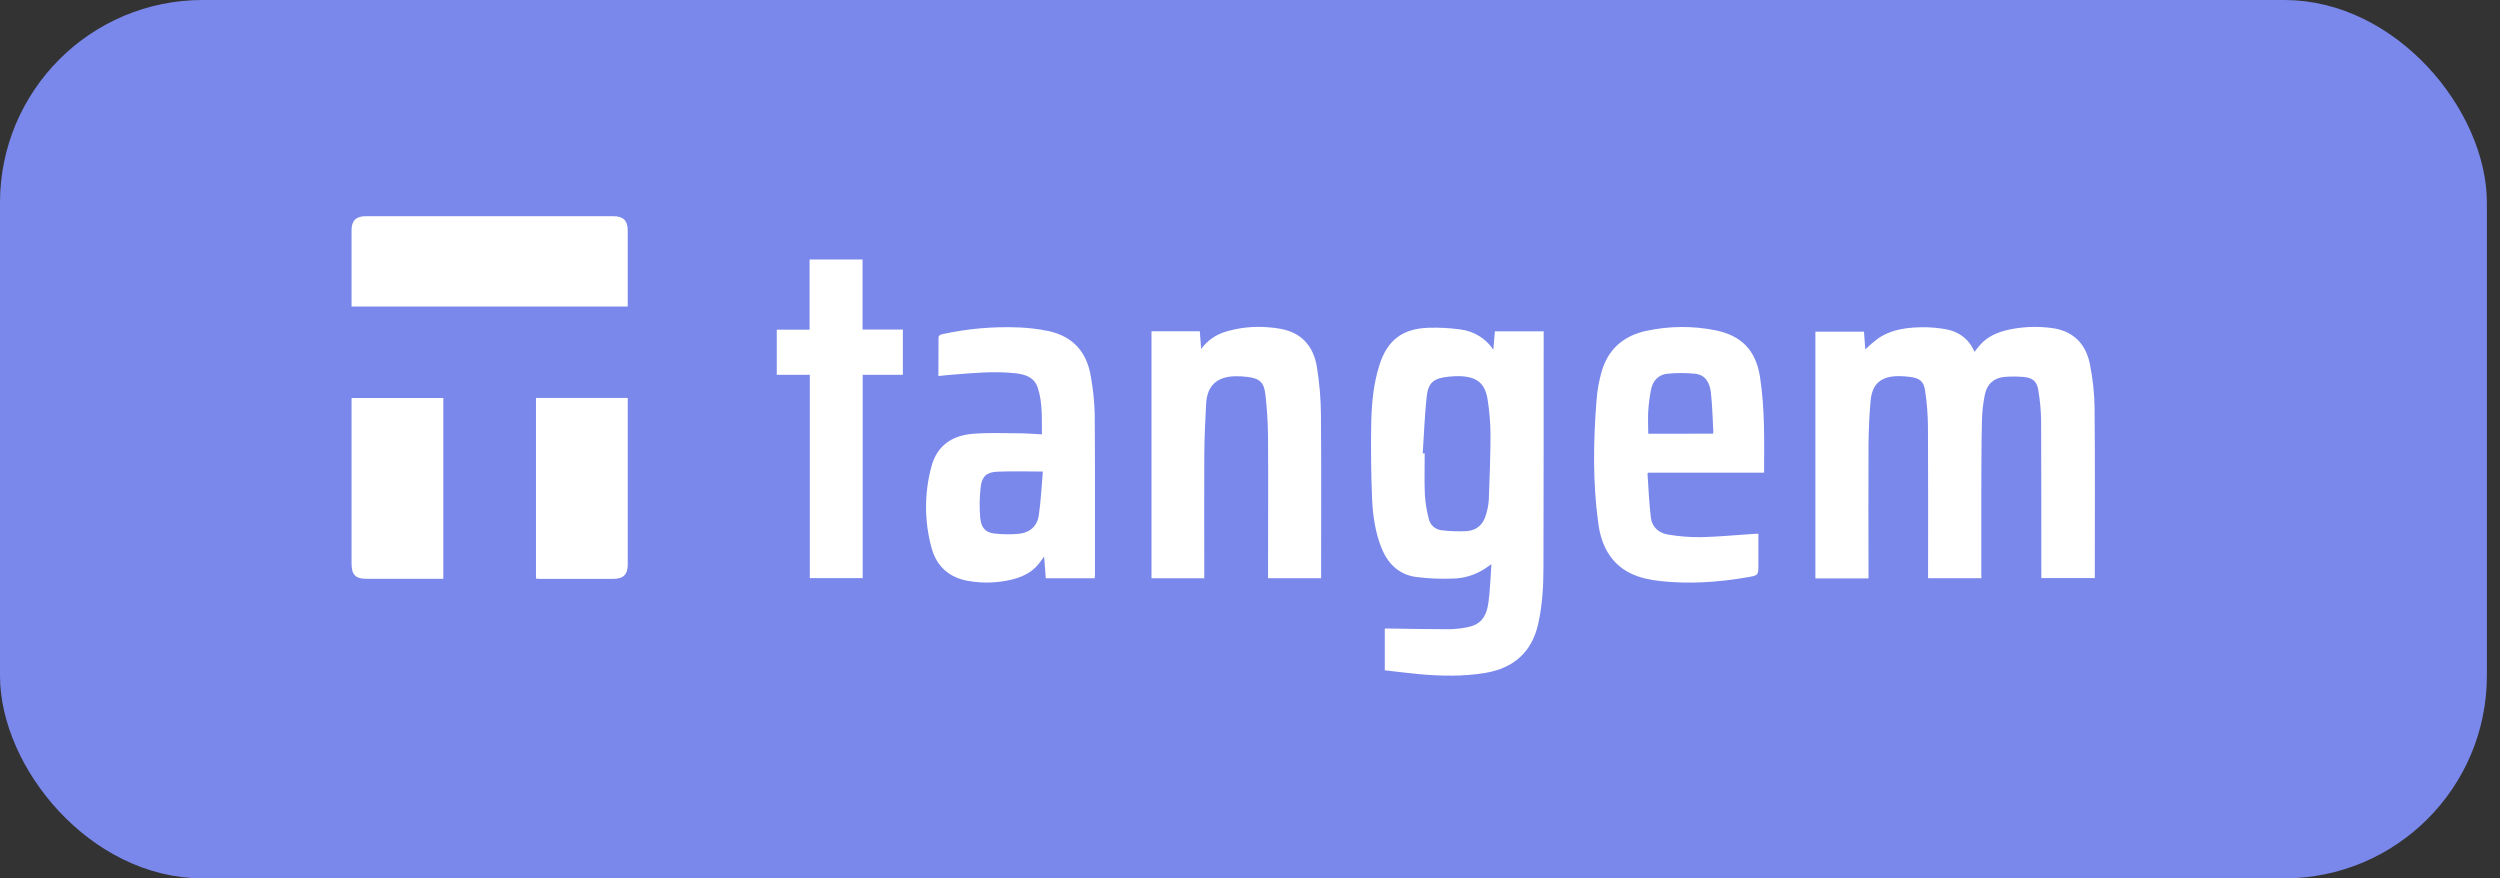
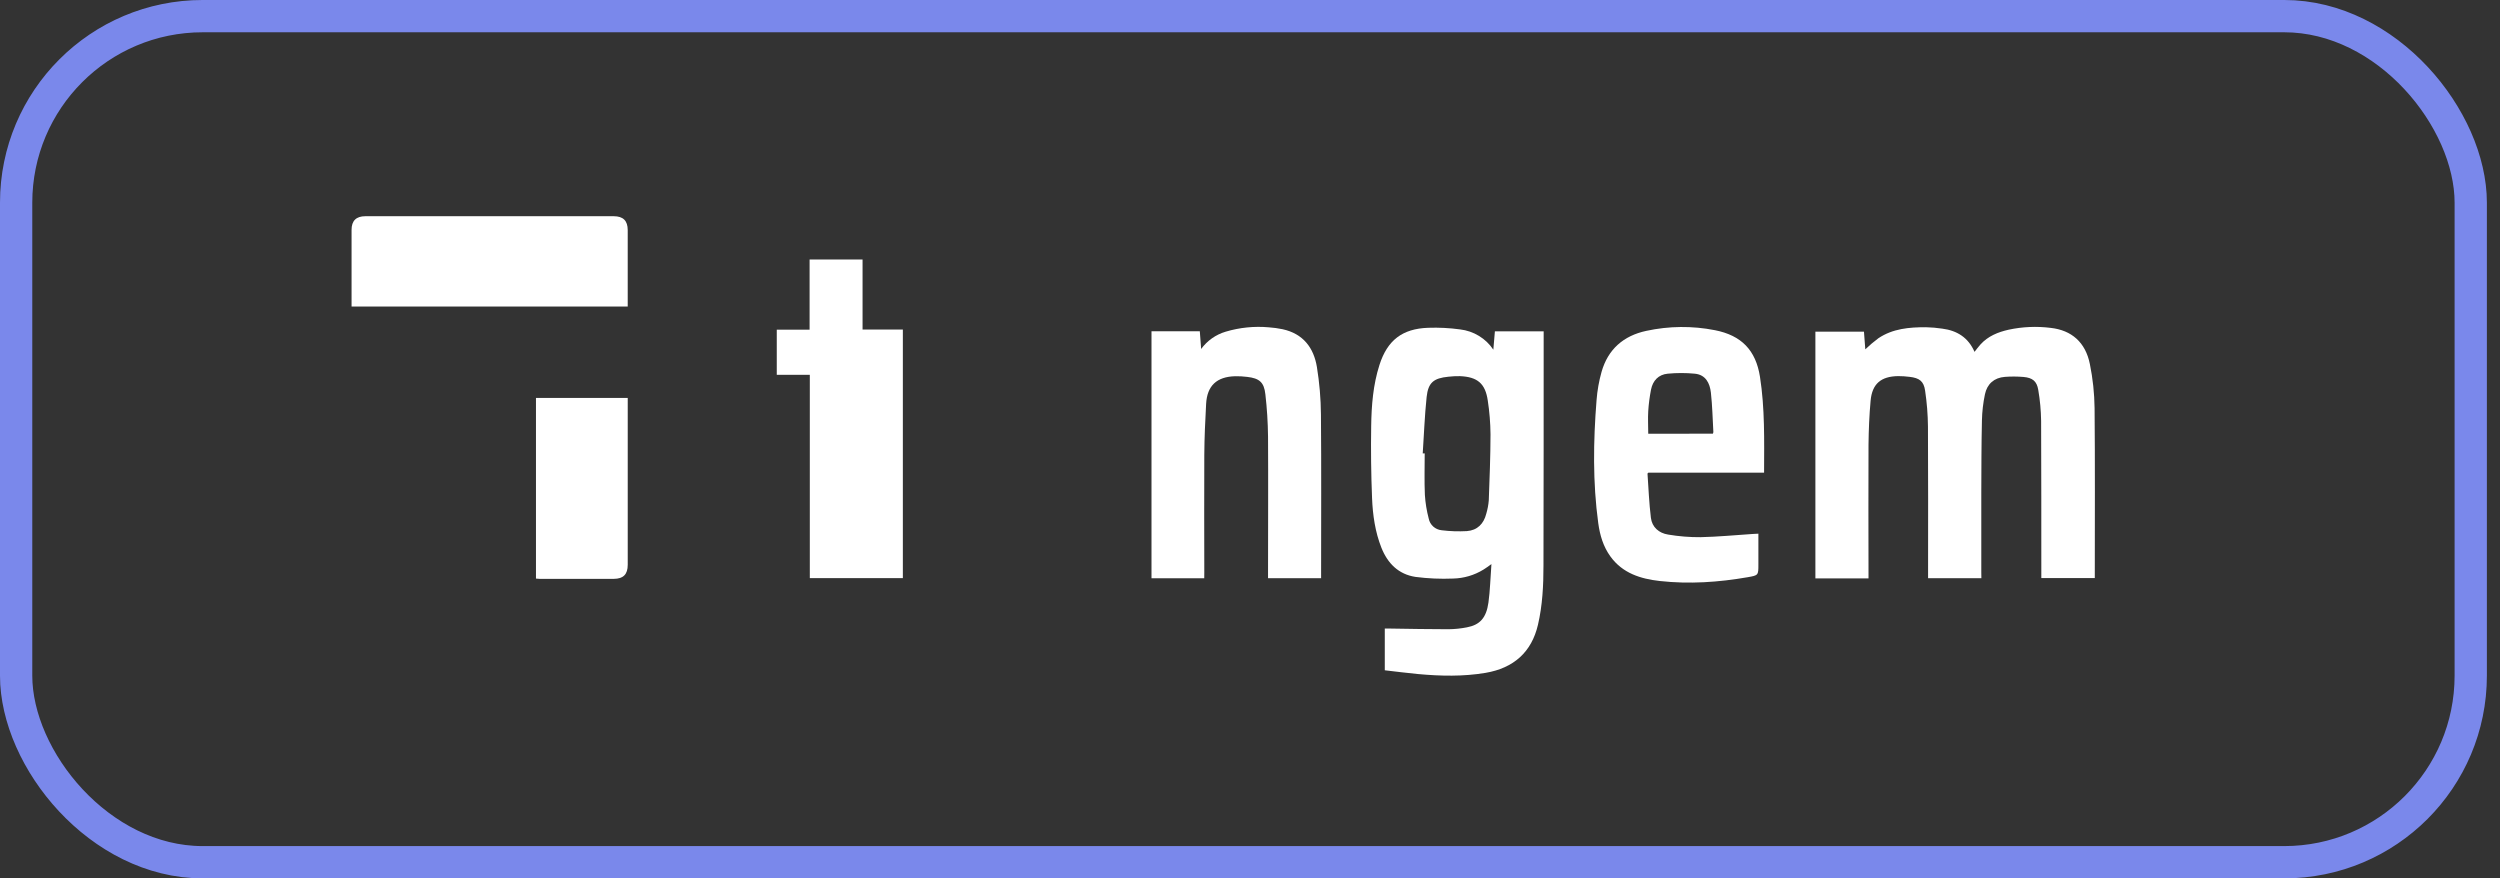
<svg xmlns="http://www.w3.org/2000/svg" width="185" height="65" viewBox="0 0 185 65" fill="none">
  <rect x="0" y="0" width="185" height="65" fill="#333333" stroke="none" />
-   <rect x="1.194" y="1.194" width="181.641" height="62.611" rx="13.806" fill="#7A88EB" />
  <rect x="1.194" y="1.194" width="181.641" height="62.611" rx="13.806" stroke="#7A88EB" stroke-width="2.389" />
  <g clip-path="url(#clip0_5765_34417)">
    <path d="M146.622 42.788H142.678V42.359C142.678 38.757 142.691 35.154 142.669 31.552C142.659 30.667 142.589 29.784 142.458 28.908C142.359 28.208 142.032 27.97 141.312 27.887C141.03 27.851 140.745 27.832 140.461 27.832C139.194 27.851 138.541 28.401 138.426 29.642C138.326 30.72 138.284 31.804 138.27 32.887C138.251 36.07 138.27 39.253 138.27 42.435V42.8H134.339V24.541H137.933C137.967 25.001 138.003 25.469 138.032 25.851C138.337 25.559 138.659 25.285 138.998 25.032C140.062 24.315 141.286 24.211 142.525 24.215C142.927 24.224 143.328 24.259 143.725 24.319C144.821 24.459 145.653 24.977 146.115 26.038C146.272 25.842 146.399 25.657 146.556 25.489C147.116 24.872 147.853 24.574 148.648 24.396C149.667 24.178 150.716 24.133 151.75 24.263C153.297 24.436 154.328 25.328 154.651 26.943C154.869 28.015 154.986 29.106 154.999 30.2C155.038 34.292 155.015 38.384 155.015 42.477V42.778H151.058V42.367C151.058 38.624 151.058 34.882 151.043 31.14C151.032 30.372 150.961 29.605 150.83 28.848C150.725 28.208 150.404 27.953 149.741 27.895C149.284 27.856 148.824 27.854 148.367 27.888C147.562 27.949 147.048 28.414 146.887 29.172C146.752 29.81 146.677 30.459 146.663 31.111C146.623 32.894 146.623 34.678 146.616 36.461C146.616 38.422 146.616 40.384 146.616 42.337L146.622 42.788Z" fill="white" />
    <path d="M114.231 24.518V24.855C114.231 30.522 114.231 36.189 114.217 41.855C114.217 43.323 114.143 44.797 113.81 46.231C113.34 48.254 112.016 49.437 109.933 49.791C108.275 50.071 106.613 50.033 104.949 49.881C104.129 49.804 103.309 49.697 102.474 49.601V46.513C102.616 46.513 102.758 46.513 102.889 46.513C104.319 46.532 105.75 46.565 107.181 46.563C107.642 46.559 108.1 46.512 108.552 46.423C109.513 46.242 109.987 45.723 110.145 44.589C110.271 43.681 110.287 42.758 110.366 41.743C110.112 41.92 109.952 42.047 109.777 42.15C109.102 42.566 108.325 42.795 107.529 42.813C106.599 42.852 105.668 42.811 104.745 42.691C103.487 42.498 102.683 41.688 102.223 40.529C101.763 39.371 101.583 38.115 101.533 36.873C101.461 35.086 101.439 33.302 101.468 31.52C101.49 29.994 101.61 28.47 102.082 26.999C102.663 25.186 103.766 24.322 105.686 24.256C106.475 24.229 107.265 24.269 108.046 24.376C108.543 24.434 109.02 24.598 109.445 24.858C109.871 25.117 110.233 25.465 110.507 25.878C110.55 25.384 110.585 24.965 110.622 24.518H114.231ZM105.286 33.553H105.428C105.428 34.577 105.395 35.602 105.441 36.625C105.479 37.215 105.574 37.801 105.725 38.373C105.768 38.6 105.886 38.807 106.059 38.964C106.232 39.12 106.451 39.216 106.684 39.239C107.301 39.315 107.924 39.336 108.545 39.302C109.326 39.245 109.798 38.757 109.984 38.016C110.08 37.693 110.143 37.36 110.17 37.024C110.23 35.396 110.295 33.768 110.298 32.139C110.29 31.301 110.222 30.465 110.095 29.637C109.912 28.376 109.326 27.887 108.033 27.835C107.749 27.83 107.464 27.844 107.181 27.877C106.094 27.985 105.688 28.305 105.571 29.373C105.425 30.763 105.375 32.16 105.282 33.553H105.286Z" fill="white" />
-     <path d="M81.006 42.794H77.387C77.349 42.278 77.31 41.763 77.266 41.185C77.083 41.429 76.951 41.629 76.795 41.81C76.284 42.403 75.603 42.711 74.855 42.892C73.807 43.143 72.717 43.176 71.655 42.99C70.257 42.749 69.33 41.936 68.948 40.589C68.397 38.613 68.387 36.528 68.92 34.548C69.307 33.03 70.401 32.243 71.927 32.107C73.029 32.009 74.145 32.055 75.254 32.061C75.853 32.061 76.453 32.111 77.1 32.141C77.087 30.968 77.161 29.814 76.796 28.697C76.538 27.911 75.868 27.7 75.129 27.62C73.593 27.452 72.061 27.6 70.529 27.721C70.179 27.747 69.831 27.788 69.441 27.827C69.441 26.846 69.441 25.892 69.451 24.94C69.451 24.871 69.58 24.763 69.665 24.744C71.546 24.323 73.474 24.151 75.4 24.231C76.132 24.259 76.859 24.348 77.576 24.496C79.422 24.891 80.438 26.08 80.725 27.88C80.888 28.786 80.983 29.703 81.009 30.622C81.04 34.597 81.025 38.571 81.026 42.546C81.02 42.614 81.01 42.684 81.006 42.794ZM77.172 34.894C75.961 34.894 74.875 34.856 73.794 34.906C73.001 34.944 72.659 35.259 72.57 36.045C72.484 36.782 72.471 37.526 72.532 38.266C72.599 39.052 72.911 39.398 73.573 39.479C74.168 39.548 74.768 39.556 75.365 39.503C76.203 39.431 76.756 38.942 76.873 38.124C77.023 37.074 77.075 36.014 77.172 34.894Z" fill="white" />
    <path d="M89.114 42.791H85.211V24.516H88.786C88.817 24.93 88.849 25.332 88.885 25.825C89.332 25.211 89.971 24.76 90.704 24.543C91.736 24.235 92.819 24.126 93.892 24.222C94.234 24.245 94.574 24.292 94.909 24.362C96.434 24.693 97.218 25.735 97.452 27.164C97.64 28.325 97.74 29.498 97.75 30.674C97.784 34.567 97.762 38.46 97.762 42.355V42.789H93.835V42.415C93.835 39.046 93.855 35.676 93.835 32.309C93.823 31.26 93.757 30.213 93.637 29.172C93.539 28.281 93.188 27.992 92.286 27.889C91.993 27.852 91.698 27.836 91.403 27.841C90.041 27.877 89.327 28.541 89.253 29.883C89.184 31.144 89.127 32.397 89.118 33.655C89.1 36.558 89.118 39.46 89.118 42.363L89.114 42.791Z" fill="white" />
    <path d="M130.542 34.975H121.979C121.942 35.015 121.913 35.034 121.915 35.049C121.991 36.139 122.033 37.232 122.166 38.315C122.251 39.007 122.752 39.451 123.444 39.559C124.235 39.693 125.036 39.757 125.838 39.751C127.124 39.724 128.41 39.598 129.695 39.514C129.822 39.505 129.952 39.501 130.121 39.492V41.772C130.121 42.568 130.121 42.577 129.321 42.715C127.17 43.088 125.003 43.236 122.828 42.995C121.398 42.836 120.074 42.418 119.177 41.187C118.639 40.447 118.392 39.602 118.271 38.718C117.859 35.688 117.903 32.649 118.145 29.612C118.199 28.904 118.323 28.203 118.515 27.519C118.988 25.856 120.13 24.844 121.835 24.482C123.503 24.121 125.228 24.104 126.903 24.434C128.862 24.819 129.929 25.911 130.238 27.882C130.603 30.213 130.549 32.571 130.542 34.975ZM126.755 32.092C126.772 32.056 126.783 32.017 126.789 31.978C126.734 30.997 126.714 30.024 126.606 29.054C126.528 28.362 126.226 27.73 125.415 27.653C124.749 27.589 124.078 27.589 123.411 27.653C122.725 27.718 122.309 28.169 122.177 28.826C122.074 29.351 122.004 29.882 121.97 30.416C121.936 30.968 121.97 31.524 121.97 32.097L126.755 32.092Z" fill="white" />
    <path d="M26.016 22.684V22.393C26.016 20.598 26.016 18.803 26.016 17.009C26.016 16.336 26.357 16 27.04 16H45.408C46.118 16 46.449 16.333 46.451 17.028C46.451 18.904 46.451 20.78 46.451 22.684H26.016Z" fill="white" />
-     <path d="M59.926 27.736H57.481V24.396H59.91V19.203H63.829V24.386H66.811V27.735H63.839V42.781H59.926V27.736Z" fill="white" />
-     <path d="M32.806 42.833H32.459C30.686 42.833 28.913 42.833 27.14 42.833C26.309 42.833 26.016 42.537 26.016 41.712V29.454H32.806V42.833Z" fill="white" />
+     <path d="M59.926 27.736H57.481V24.396H59.91V19.203H63.829V24.386H66.811V27.735V42.781H59.926V27.736Z" fill="white" />
    <path d="M46.452 29.446V29.77C46.452 33.779 46.452 37.787 46.452 41.796C46.452 42.496 46.131 42.833 45.42 42.835C43.588 42.835 41.755 42.835 39.923 42.835C39.842 42.835 39.763 42.823 39.662 42.816V29.446H46.452Z" fill="white" />
  </g>
  <defs>
    <clipPath id="clip0_5765_34417">
      <rect width="129" height="34" fill="white" transform="translate(26.015 16)" />
    </clipPath>
  </defs>
</svg>